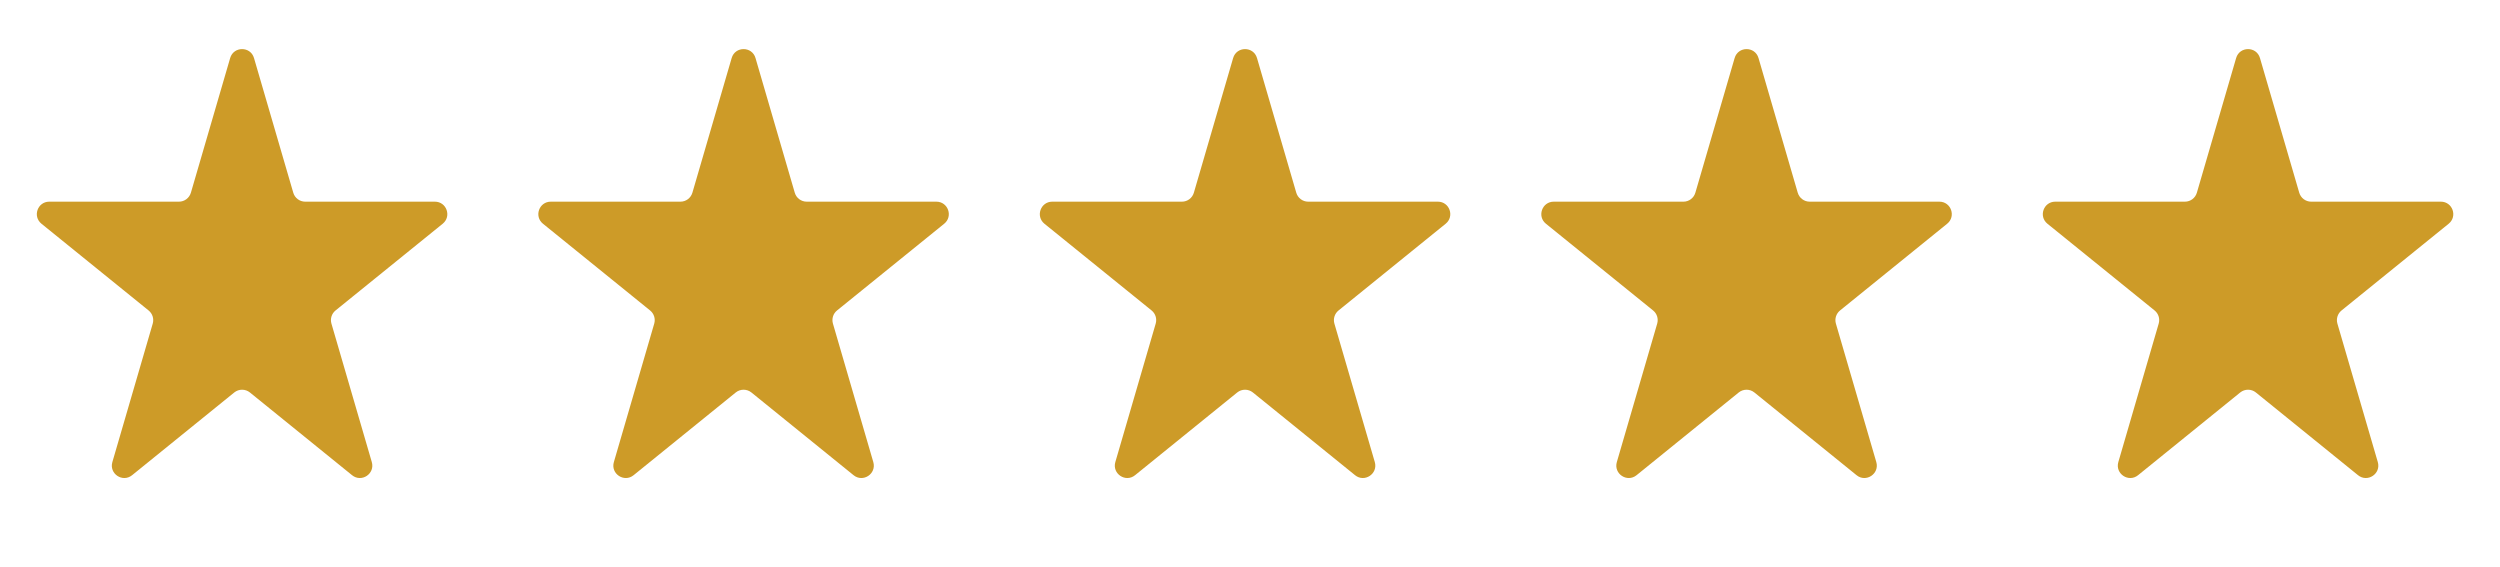
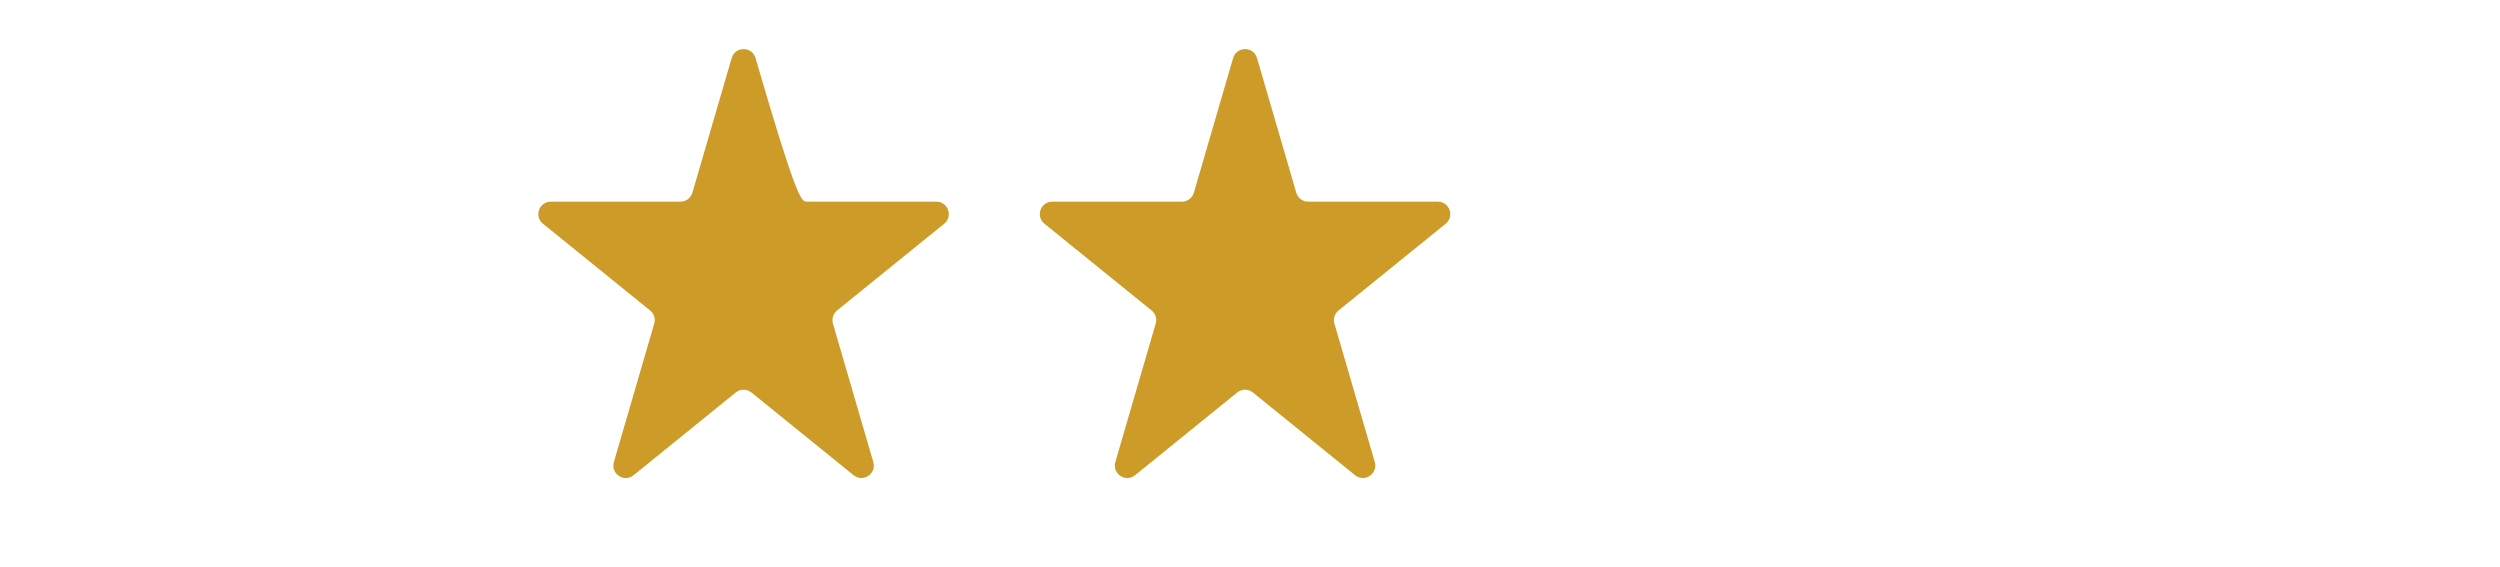
<svg xmlns="http://www.w3.org/2000/svg" width="75" height="17" viewBox="0 0 75 17" fill="none">
-   <path d="M6.905 1.741C7.009 1.384 7.516 1.384 7.62 1.741L8.798 5.781C8.844 5.94 8.99 6.05 9.156 6.05H13.046C13.398 6.05 13.554 6.491 13.281 6.712L10.066 9.314C9.949 9.409 9.901 9.564 9.943 9.708L11.154 13.862C11.256 14.213 10.846 14.486 10.562 14.256L7.497 11.774C7.36 11.664 7.165 11.664 7.028 11.774L3.963 14.256C3.679 14.486 3.268 14.213 3.371 13.862L4.582 9.708C4.624 9.564 4.575 9.409 4.458 9.314L1.244 6.712C0.971 6.491 1.127 6.05 1.478 6.05H5.369C5.535 6.05 5.68 5.94 5.727 5.781L6.905 1.741Z" fill="#CD9B28" />
-   <path d="M21.95 1.741C22.054 1.384 22.561 1.384 22.665 1.741L23.843 5.781C23.889 5.94 24.035 6.05 24.201 6.05H28.091C28.442 6.05 28.599 6.491 28.326 6.712L25.111 9.314C24.994 9.409 24.946 9.564 24.988 9.708L26.199 13.862C26.301 14.213 25.891 14.486 25.607 14.256L22.542 11.774C22.405 11.664 22.209 11.664 22.073 11.774L19.008 14.256C18.724 14.486 18.313 14.213 18.416 13.862L19.627 9.708C19.669 9.564 19.62 9.409 19.503 9.314L16.289 6.712C16.016 6.491 16.172 6.05 16.523 6.05H20.414C20.58 6.05 20.725 5.94 20.772 5.781L21.95 1.741Z" fill="#CD9B28" />
+   <path d="M21.95 1.741C22.054 1.384 22.561 1.384 22.665 1.741C23.889 5.94 24.035 6.05 24.201 6.05H28.091C28.442 6.05 28.599 6.491 28.326 6.712L25.111 9.314C24.994 9.409 24.946 9.564 24.988 9.708L26.199 13.862C26.301 14.213 25.891 14.486 25.607 14.256L22.542 11.774C22.405 11.664 22.209 11.664 22.073 11.774L19.008 14.256C18.724 14.486 18.313 14.213 18.416 13.862L19.627 9.708C19.669 9.564 19.62 9.409 19.503 9.314L16.289 6.712C16.016 6.491 16.172 6.05 16.523 6.05H20.414C20.58 6.05 20.725 5.94 20.772 5.781L21.95 1.741Z" fill="#CD9B28" />
  <path d="M36.994 1.741C37.099 1.384 37.605 1.384 37.71 1.741L38.888 5.781C38.934 5.94 39.08 6.05 39.245 6.05H43.136C43.487 6.05 43.643 6.491 43.37 6.712L40.156 9.314C40.039 9.409 39.99 9.564 40.032 9.708L41.244 13.862C41.346 14.213 40.935 14.486 40.652 14.256L37.586 11.774C37.45 11.664 37.254 11.664 37.117 11.774L34.052 14.256C33.769 14.486 33.358 14.213 33.46 13.862L34.671 9.708C34.713 9.564 34.665 9.409 34.548 9.314L31.333 6.712C31.061 6.491 31.217 6.05 31.568 6.05H35.459C35.624 6.05 35.77 5.94 35.816 5.781L36.994 1.741Z" fill="#CD9B28" />
-   <path d="M52.039 1.741C52.144 1.384 52.65 1.384 52.755 1.741L53.932 5.781C53.979 5.94 54.124 6.05 54.29 6.05H58.181C58.532 6.05 58.688 6.491 58.415 6.712L55.201 9.314C55.084 9.409 55.035 9.564 55.077 9.708L56.289 13.862C56.391 14.213 55.98 14.486 55.697 14.256L52.631 11.774C52.495 11.664 52.299 11.664 52.162 11.774L49.097 14.256C48.813 14.486 48.403 14.213 48.505 13.862L49.716 9.708C49.758 9.564 49.71 9.409 49.593 9.314L46.378 6.712C46.105 6.491 46.262 6.05 46.613 6.05H50.504C50.669 6.05 50.815 5.94 50.861 5.781L52.039 1.741Z" fill="#CD9B28" />
-   <path d="M67.084 1.741C67.188 1.384 67.695 1.384 67.799 1.741L68.977 5.781C69.024 5.94 69.169 6.05 69.335 6.05H73.226C73.577 6.05 73.733 6.491 73.46 6.712L70.246 9.314C70.129 9.409 70.08 9.564 70.122 9.708L71.334 13.862C71.436 14.213 71.025 14.486 70.741 14.256L67.676 11.774C67.54 11.664 67.344 11.664 67.207 11.774L64.142 14.256C63.858 14.486 63.448 14.213 63.55 13.862L64.761 9.708C64.803 9.564 64.755 9.409 64.638 9.314L61.423 6.712C61.15 6.491 61.307 6.05 61.658 6.05H65.549C65.714 6.05 65.86 5.94 65.906 5.781L67.084 1.741Z" fill="#CD9B28" />
</svg>